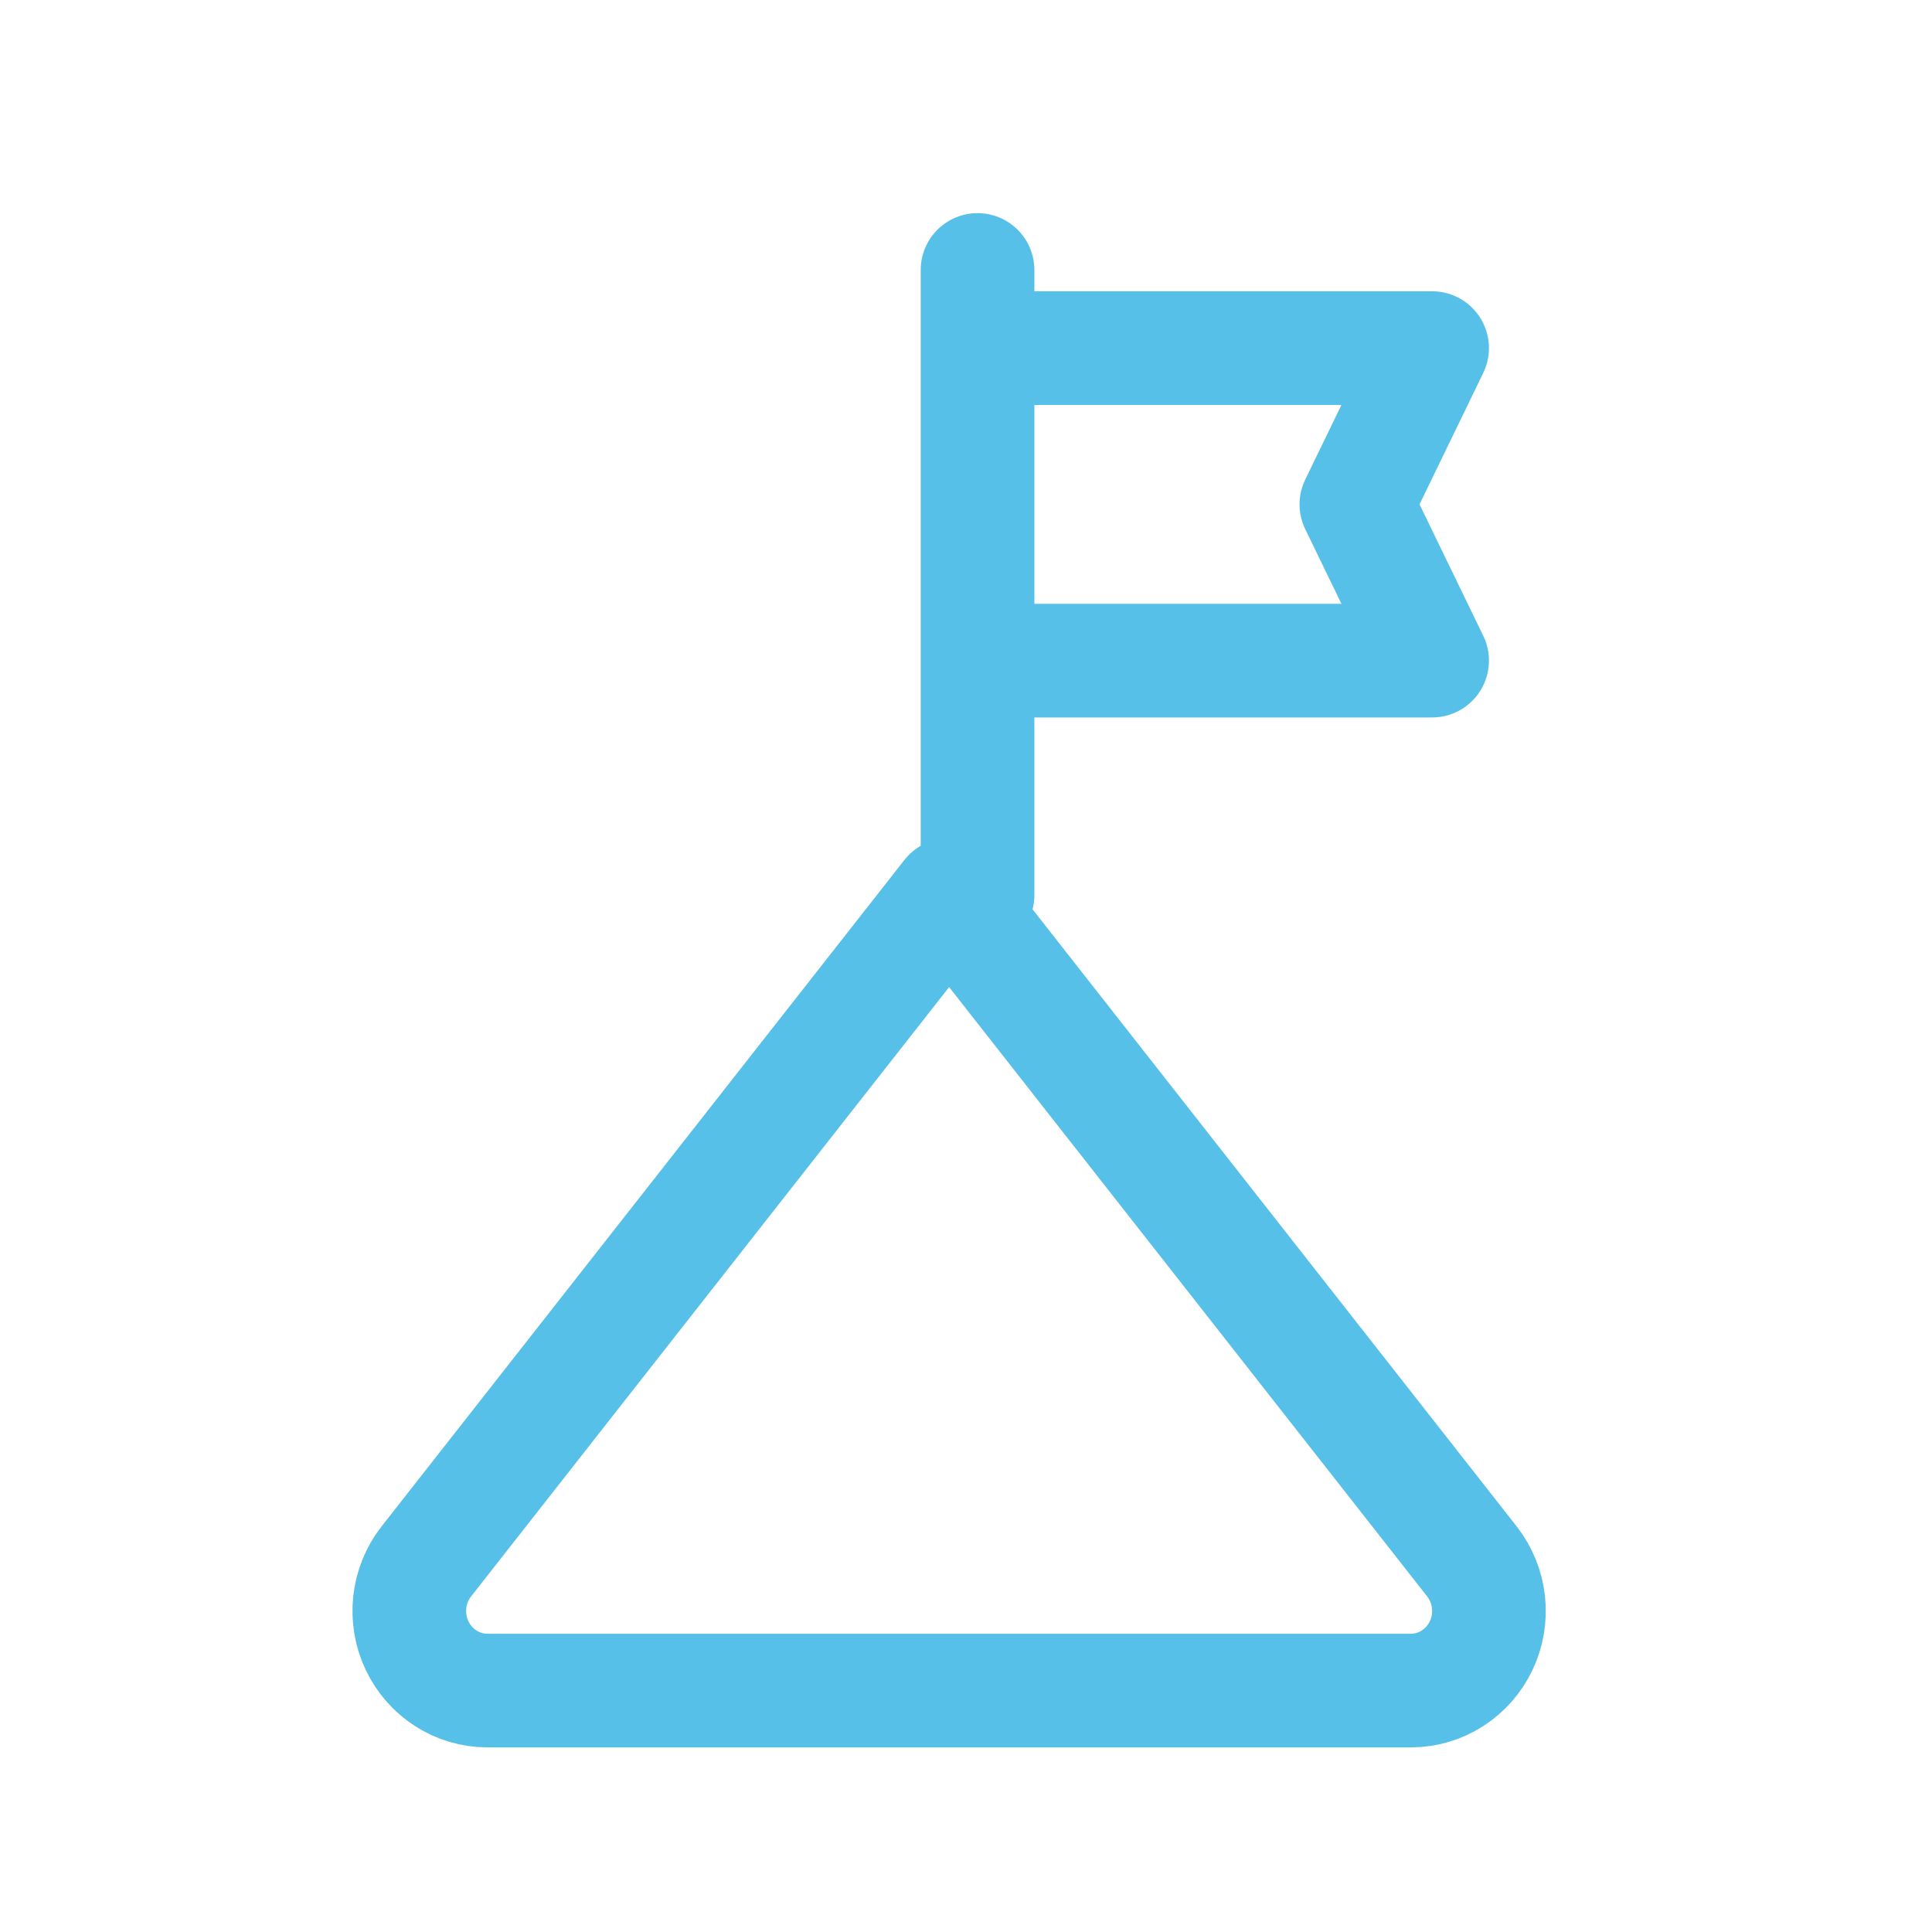
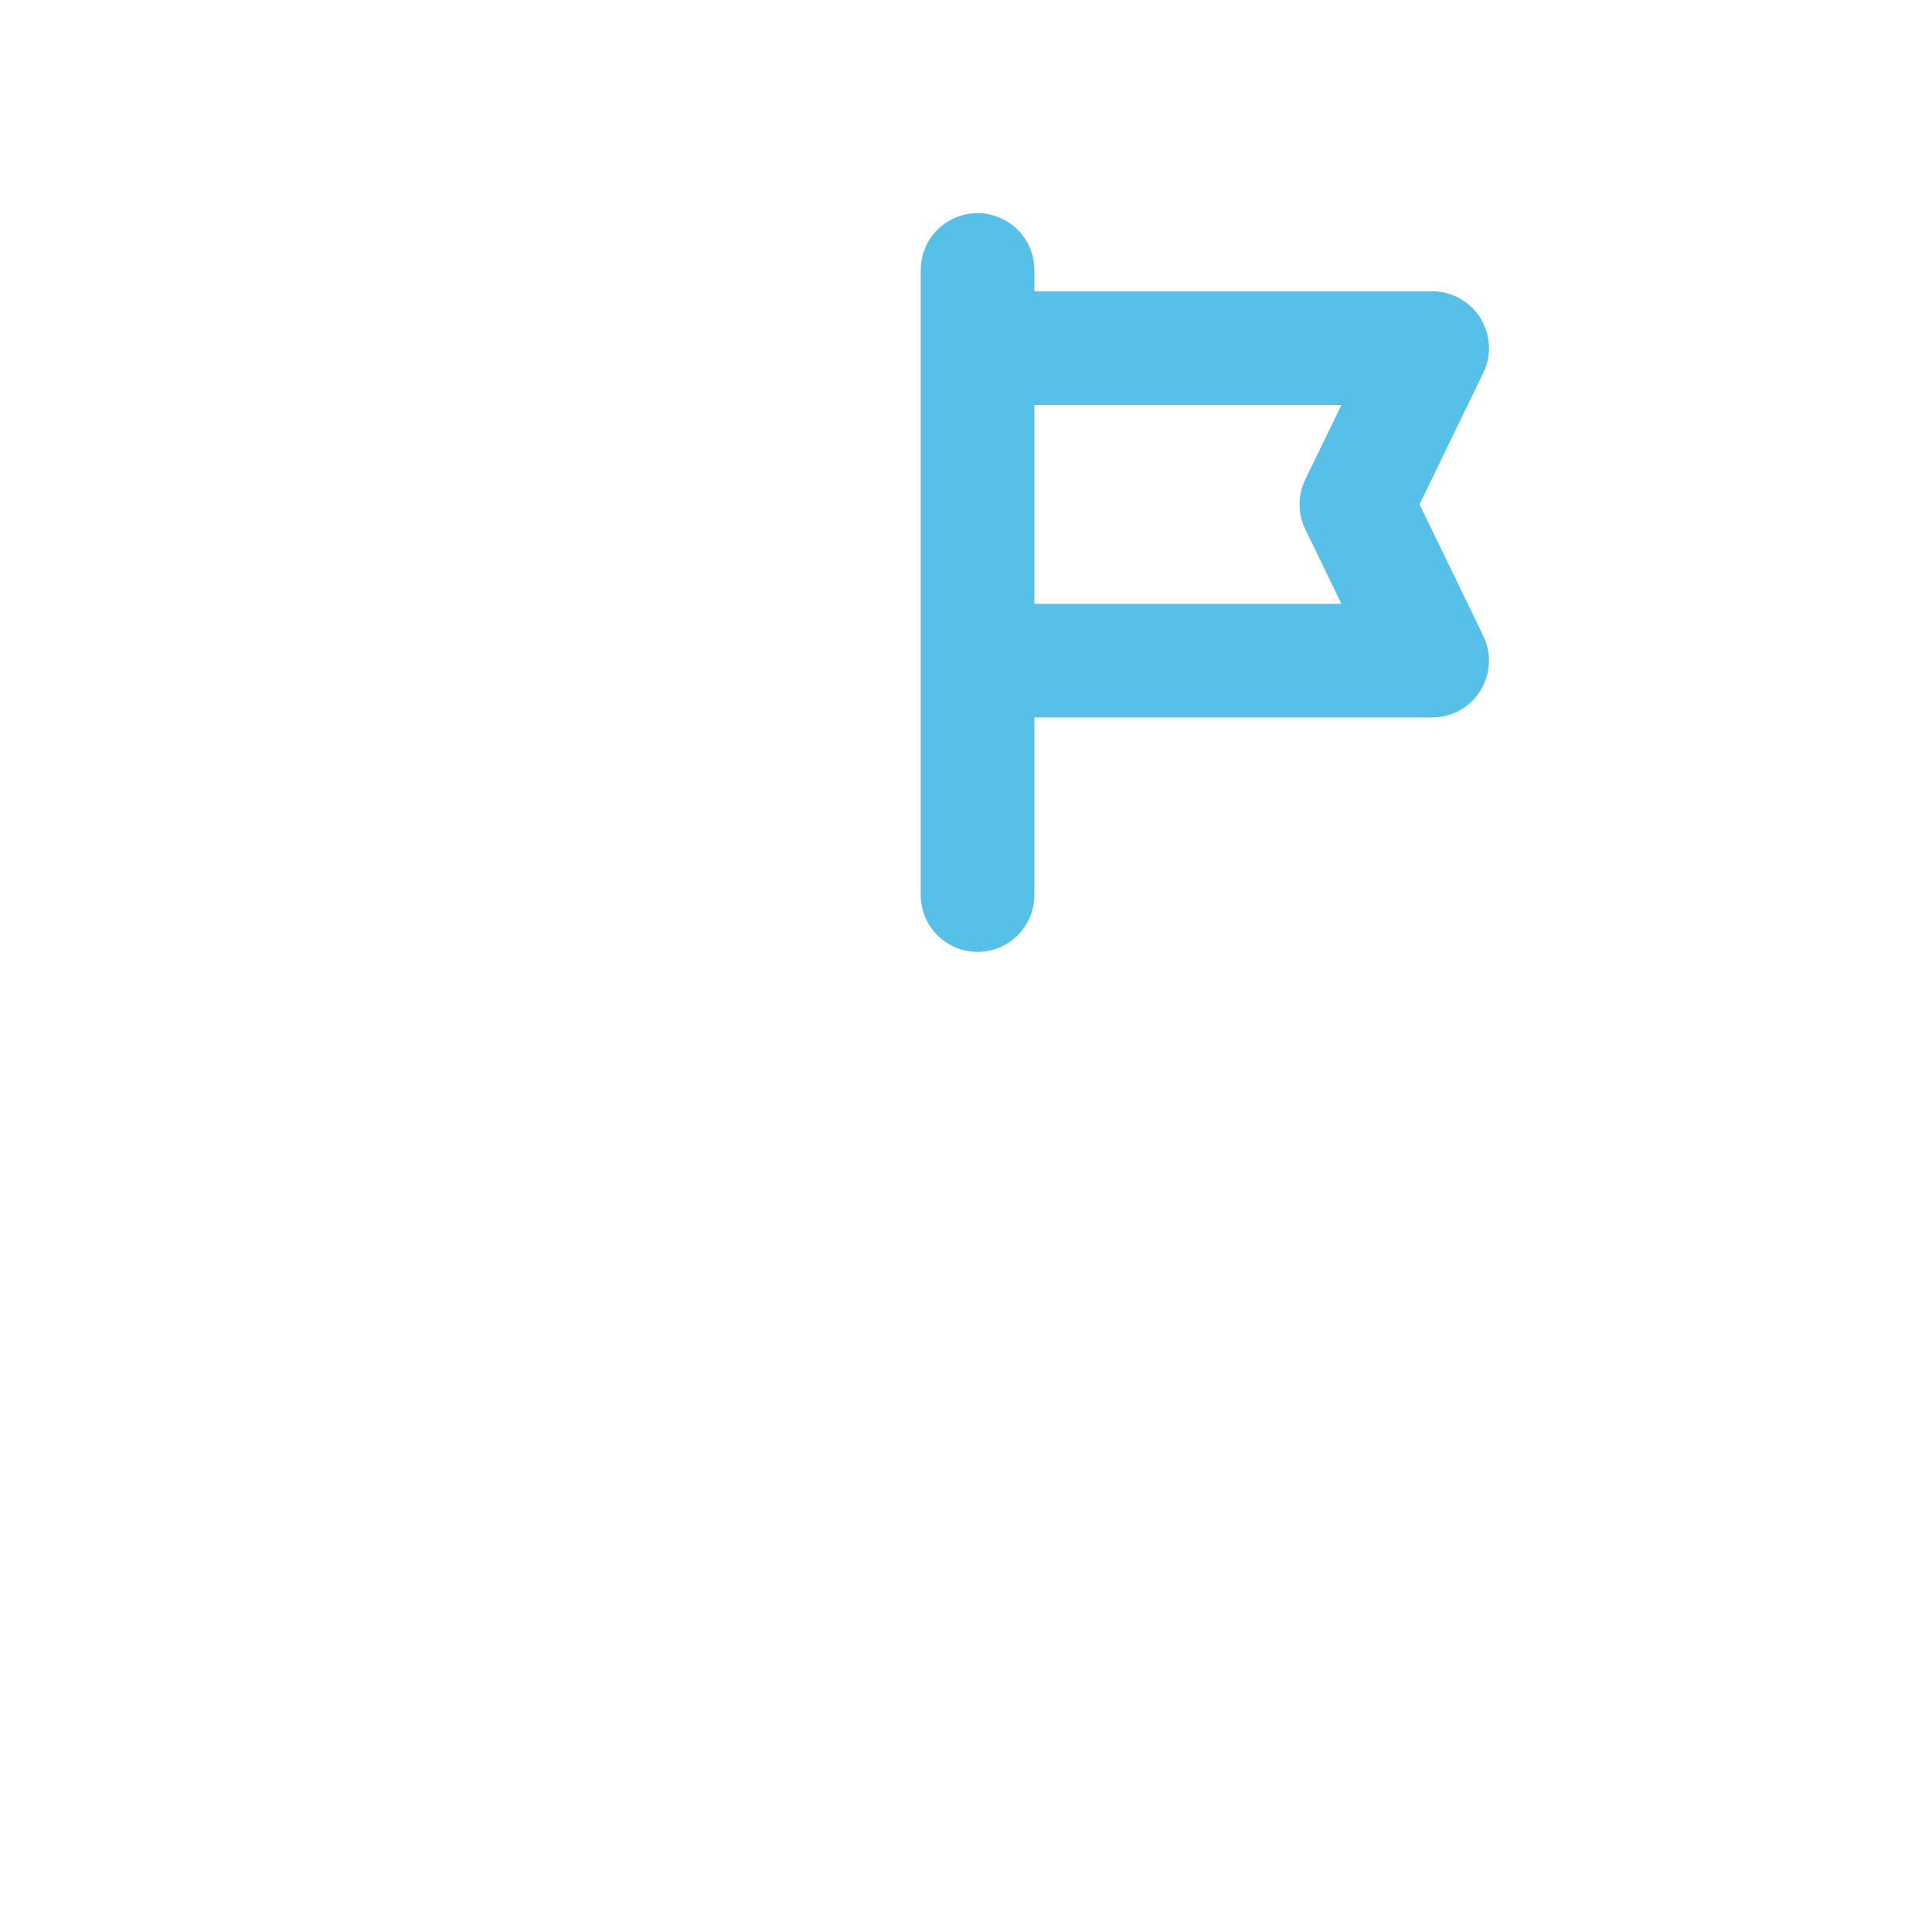
<svg xmlns="http://www.w3.org/2000/svg" width="34" height="34" viewBox="0 0 34 34" fill="none">
  <path d="M17.203 15.751V4.751M25.203 6.126H17.203V11.626H25.203L23.87 8.876L25.203 6.126Z" stroke="#56C0E8" stroke-width="2" stroke-linecap="round" stroke-linejoin="round" />
-   <path d="M25.907 27.483C26.067 27.689 26.166 27.936 26.195 28.197C26.223 28.458 26.179 28.722 26.067 28.958C25.955 29.195 25.781 29.394 25.563 29.534C25.345 29.675 25.093 29.75 24.836 29.751H8.571C8.313 29.75 8.061 29.675 7.843 29.534C7.626 29.394 7.451 29.195 7.339 28.958C7.227 28.722 7.183 28.458 7.211 28.197C7.24 27.936 7.339 27.689 7.499 27.483L16.703 15.751L25.907 27.483Z" stroke="#56C0E8" stroke-width="2" stroke-linecap="round" stroke-linejoin="round" />
</svg>